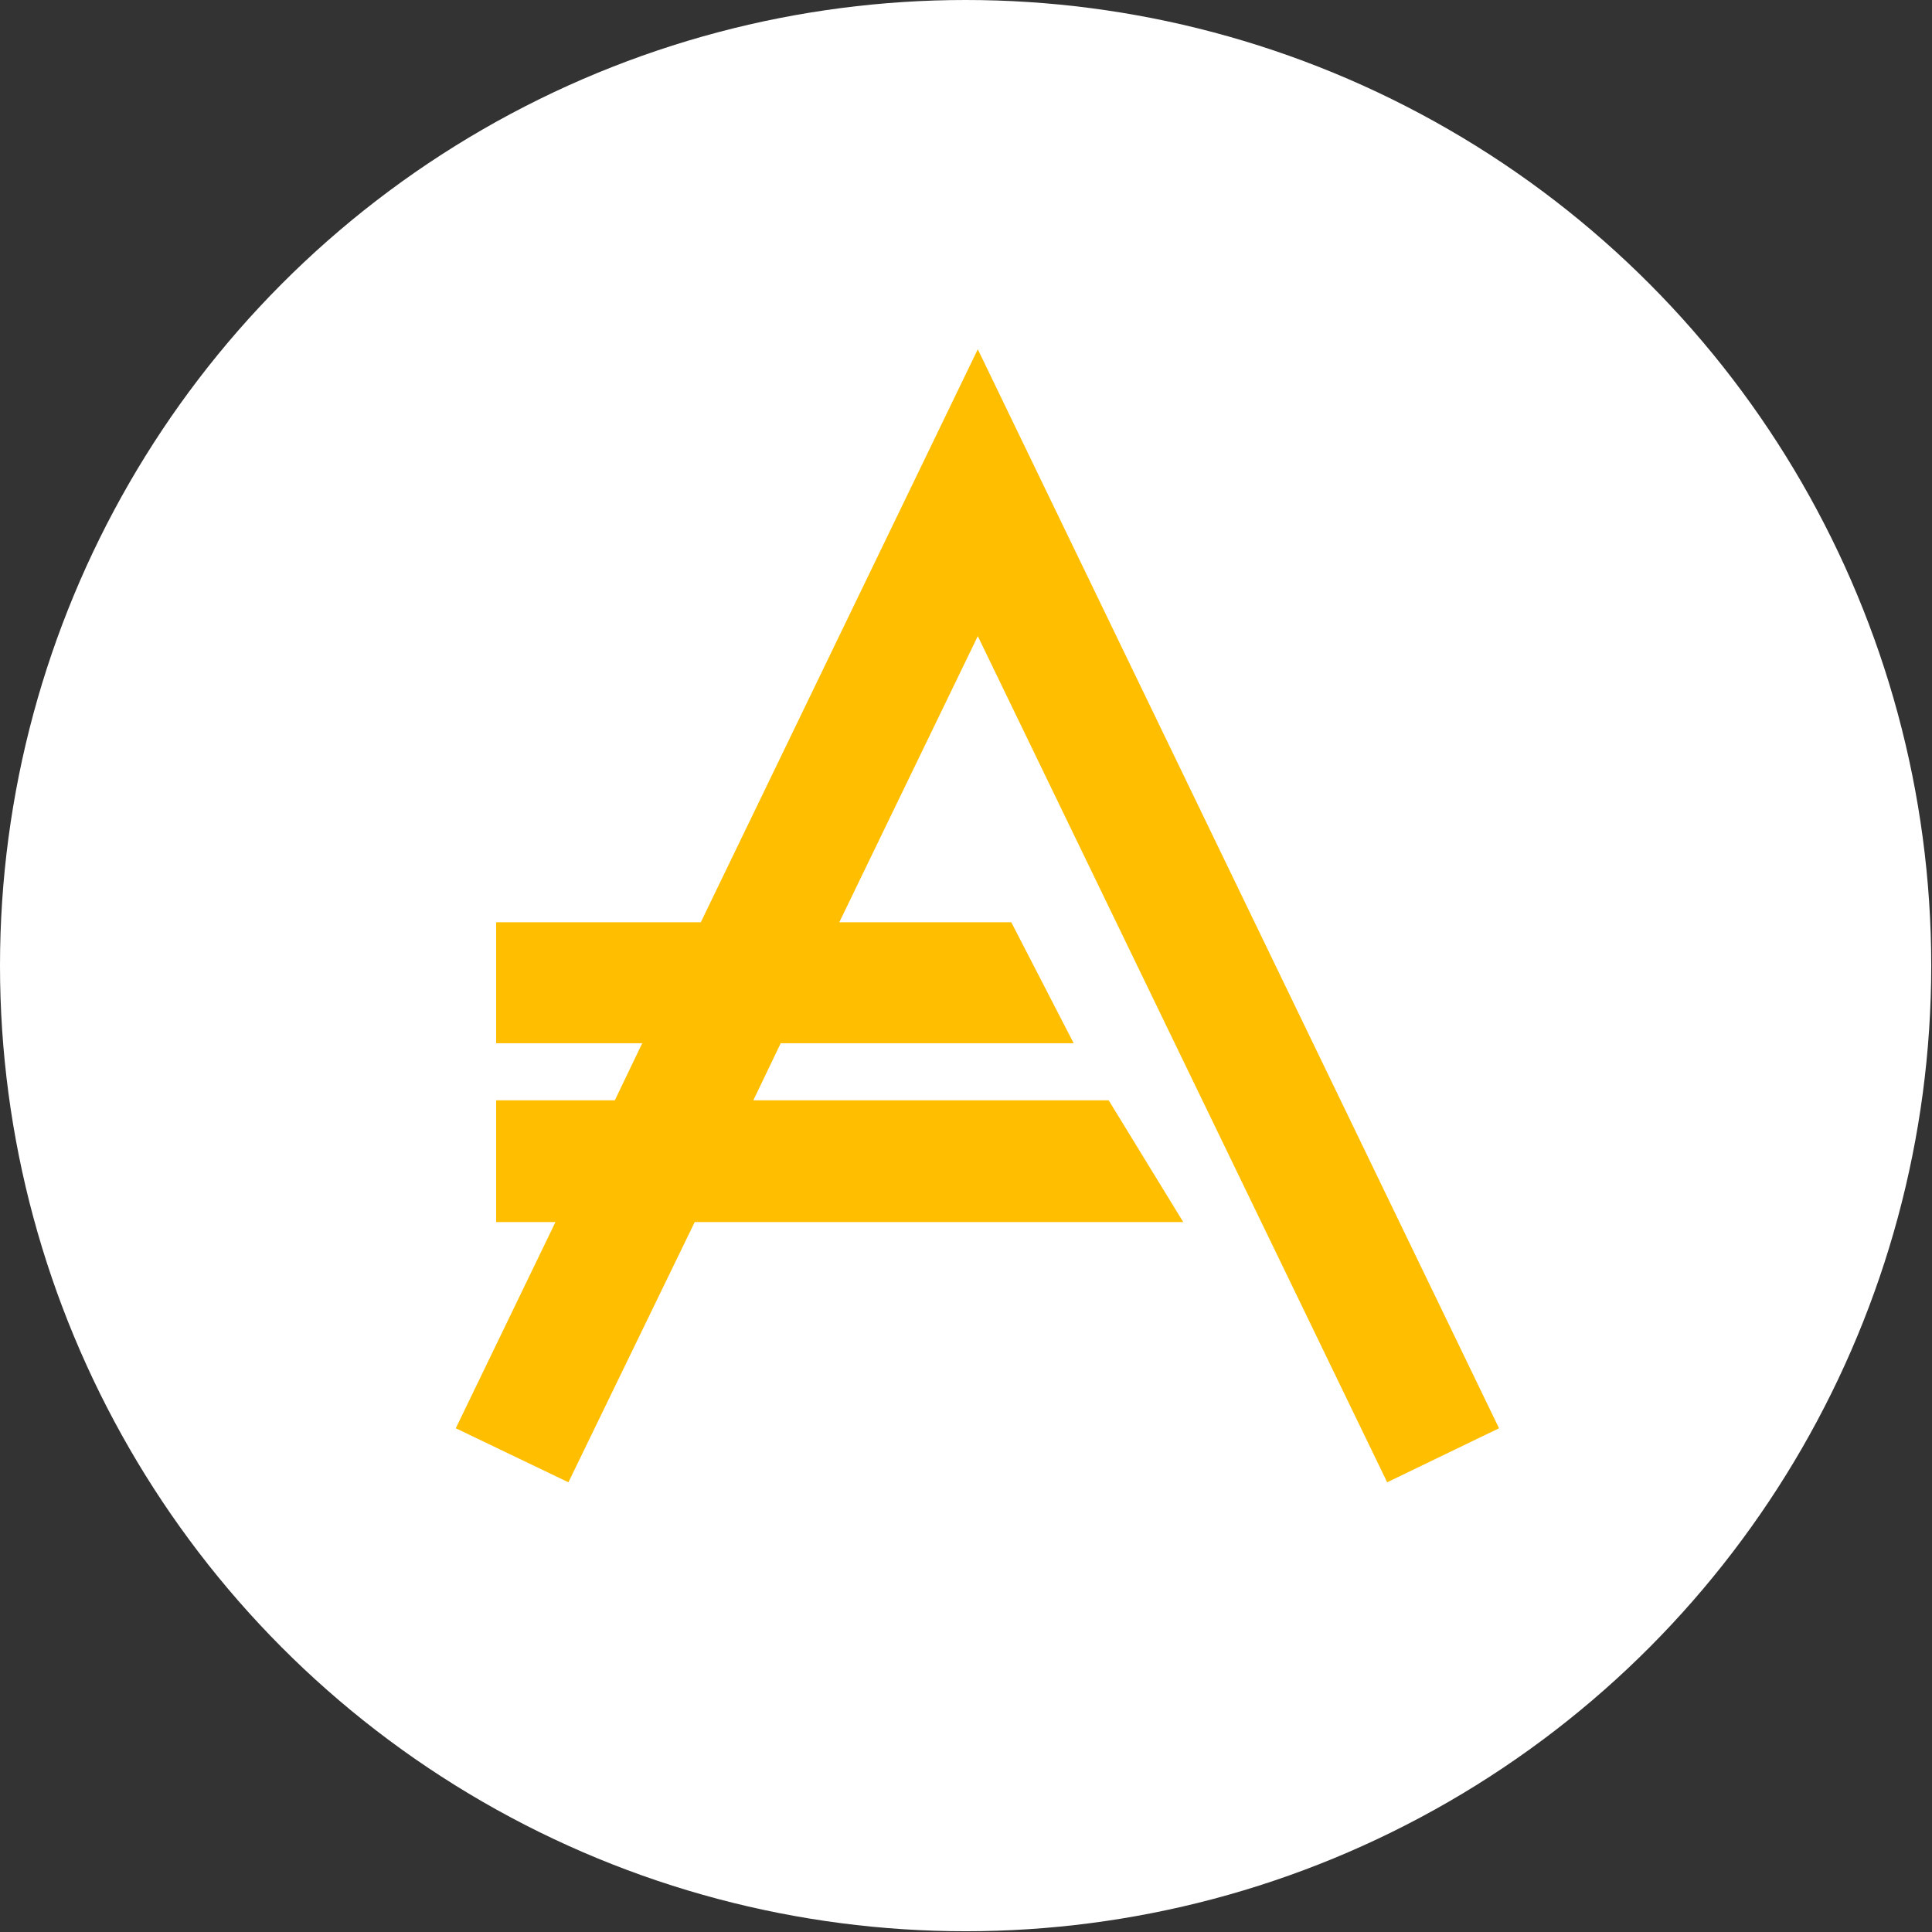
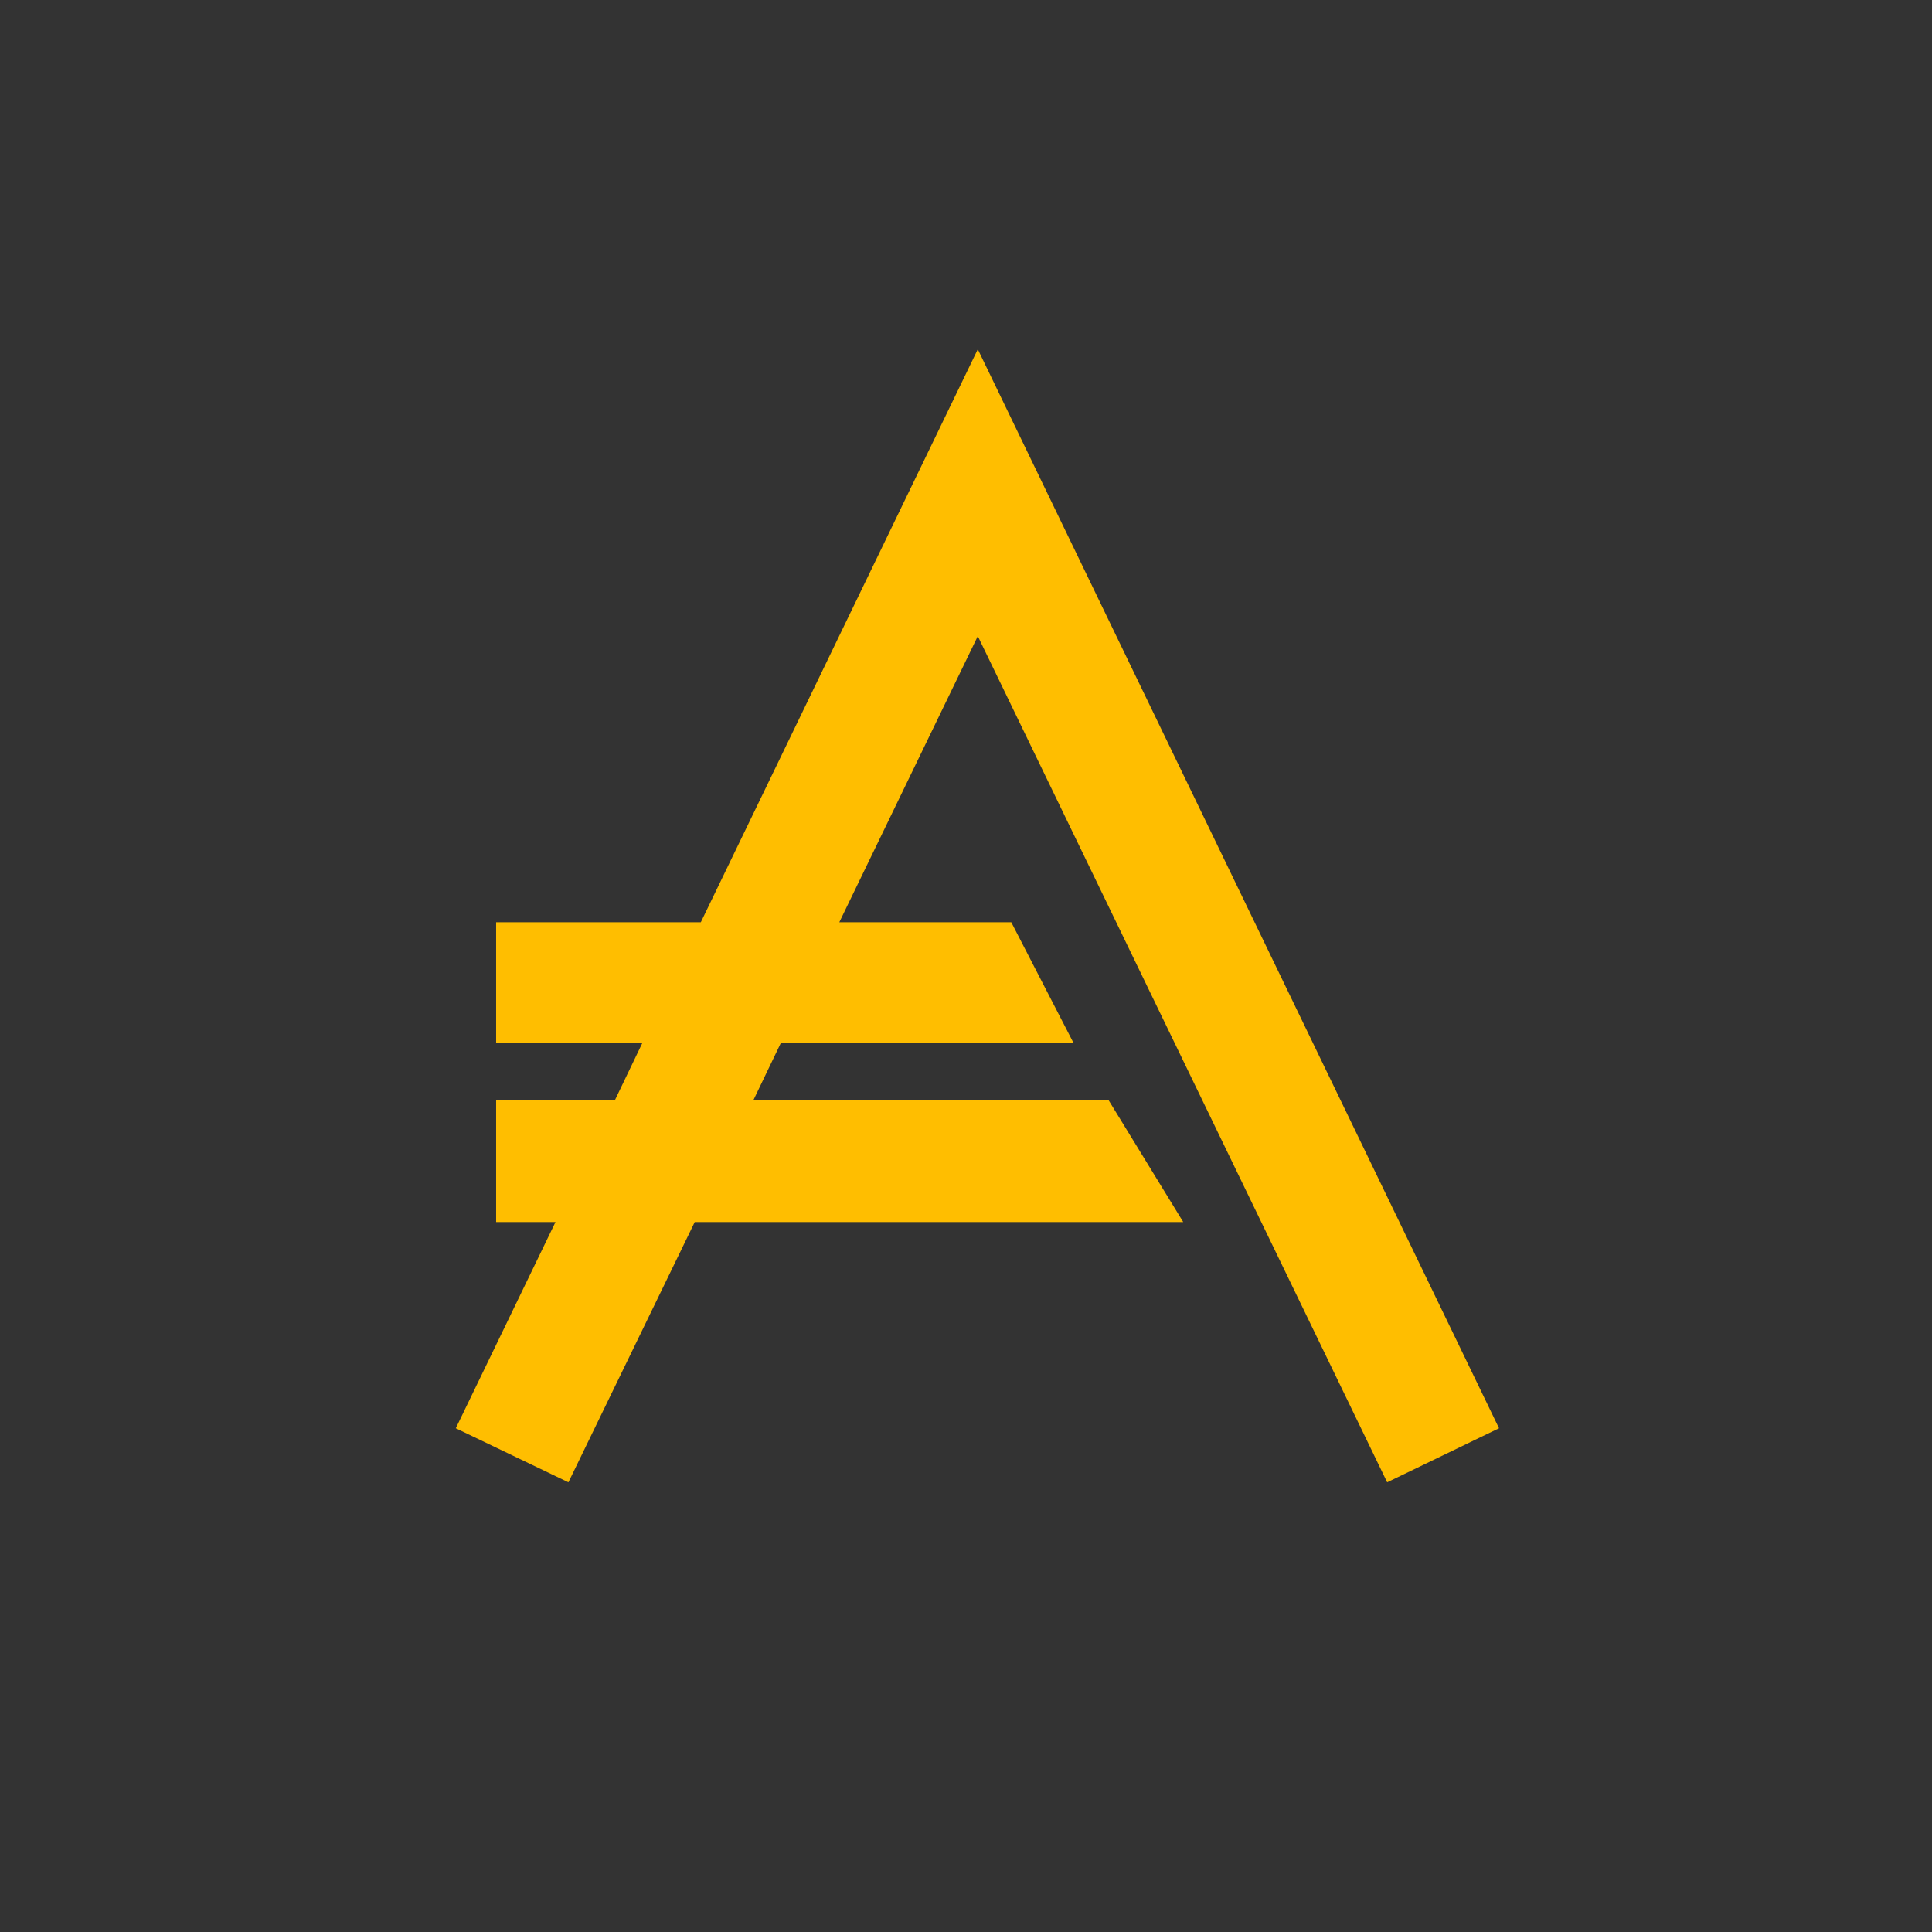
<svg xmlns="http://www.w3.org/2000/svg" id="_Слой_2" data-name="Слой 2" viewBox="0 0 25.39 25.39">
  <rect x="0" y="0" width="25.39" height="25.39" fill="#333333" stroke="none" />
  <defs>
    <style>
      .cls-1 {
        fill: #ffbe00;
        fill-rule: evenodd;
      }

      .cls-1, .cls-2 {
        stroke-width: 0px;
      }

      .cls-2 {
        fill: #fff;
      }
    </style>
  </defs>
  <g id="_Слой_1-2" data-name="Слой 1">
    <g>
-       <circle class="cls-2" cx="12.69" cy="12.69" r="12.69" />
      <polygon class="cls-1" points="18.23 19.48 19.7 18.77 12.85 4.59 9.21 12.12 6.52 12.12 6.52 13.71 8.44 13.71 8.08 14.46 6.52 14.46 6.52 16.06 7.3 16.06 5.99 18.77 7.47 19.48 9.13 16.06 15.55 16.06 14.57 14.46 9.9 14.46 10.26 13.71 14.11 13.71 13.29 12.12 11.03 12.12 12.85 8.36 18.23 19.48" />
    </g>
  </g>
</svg>